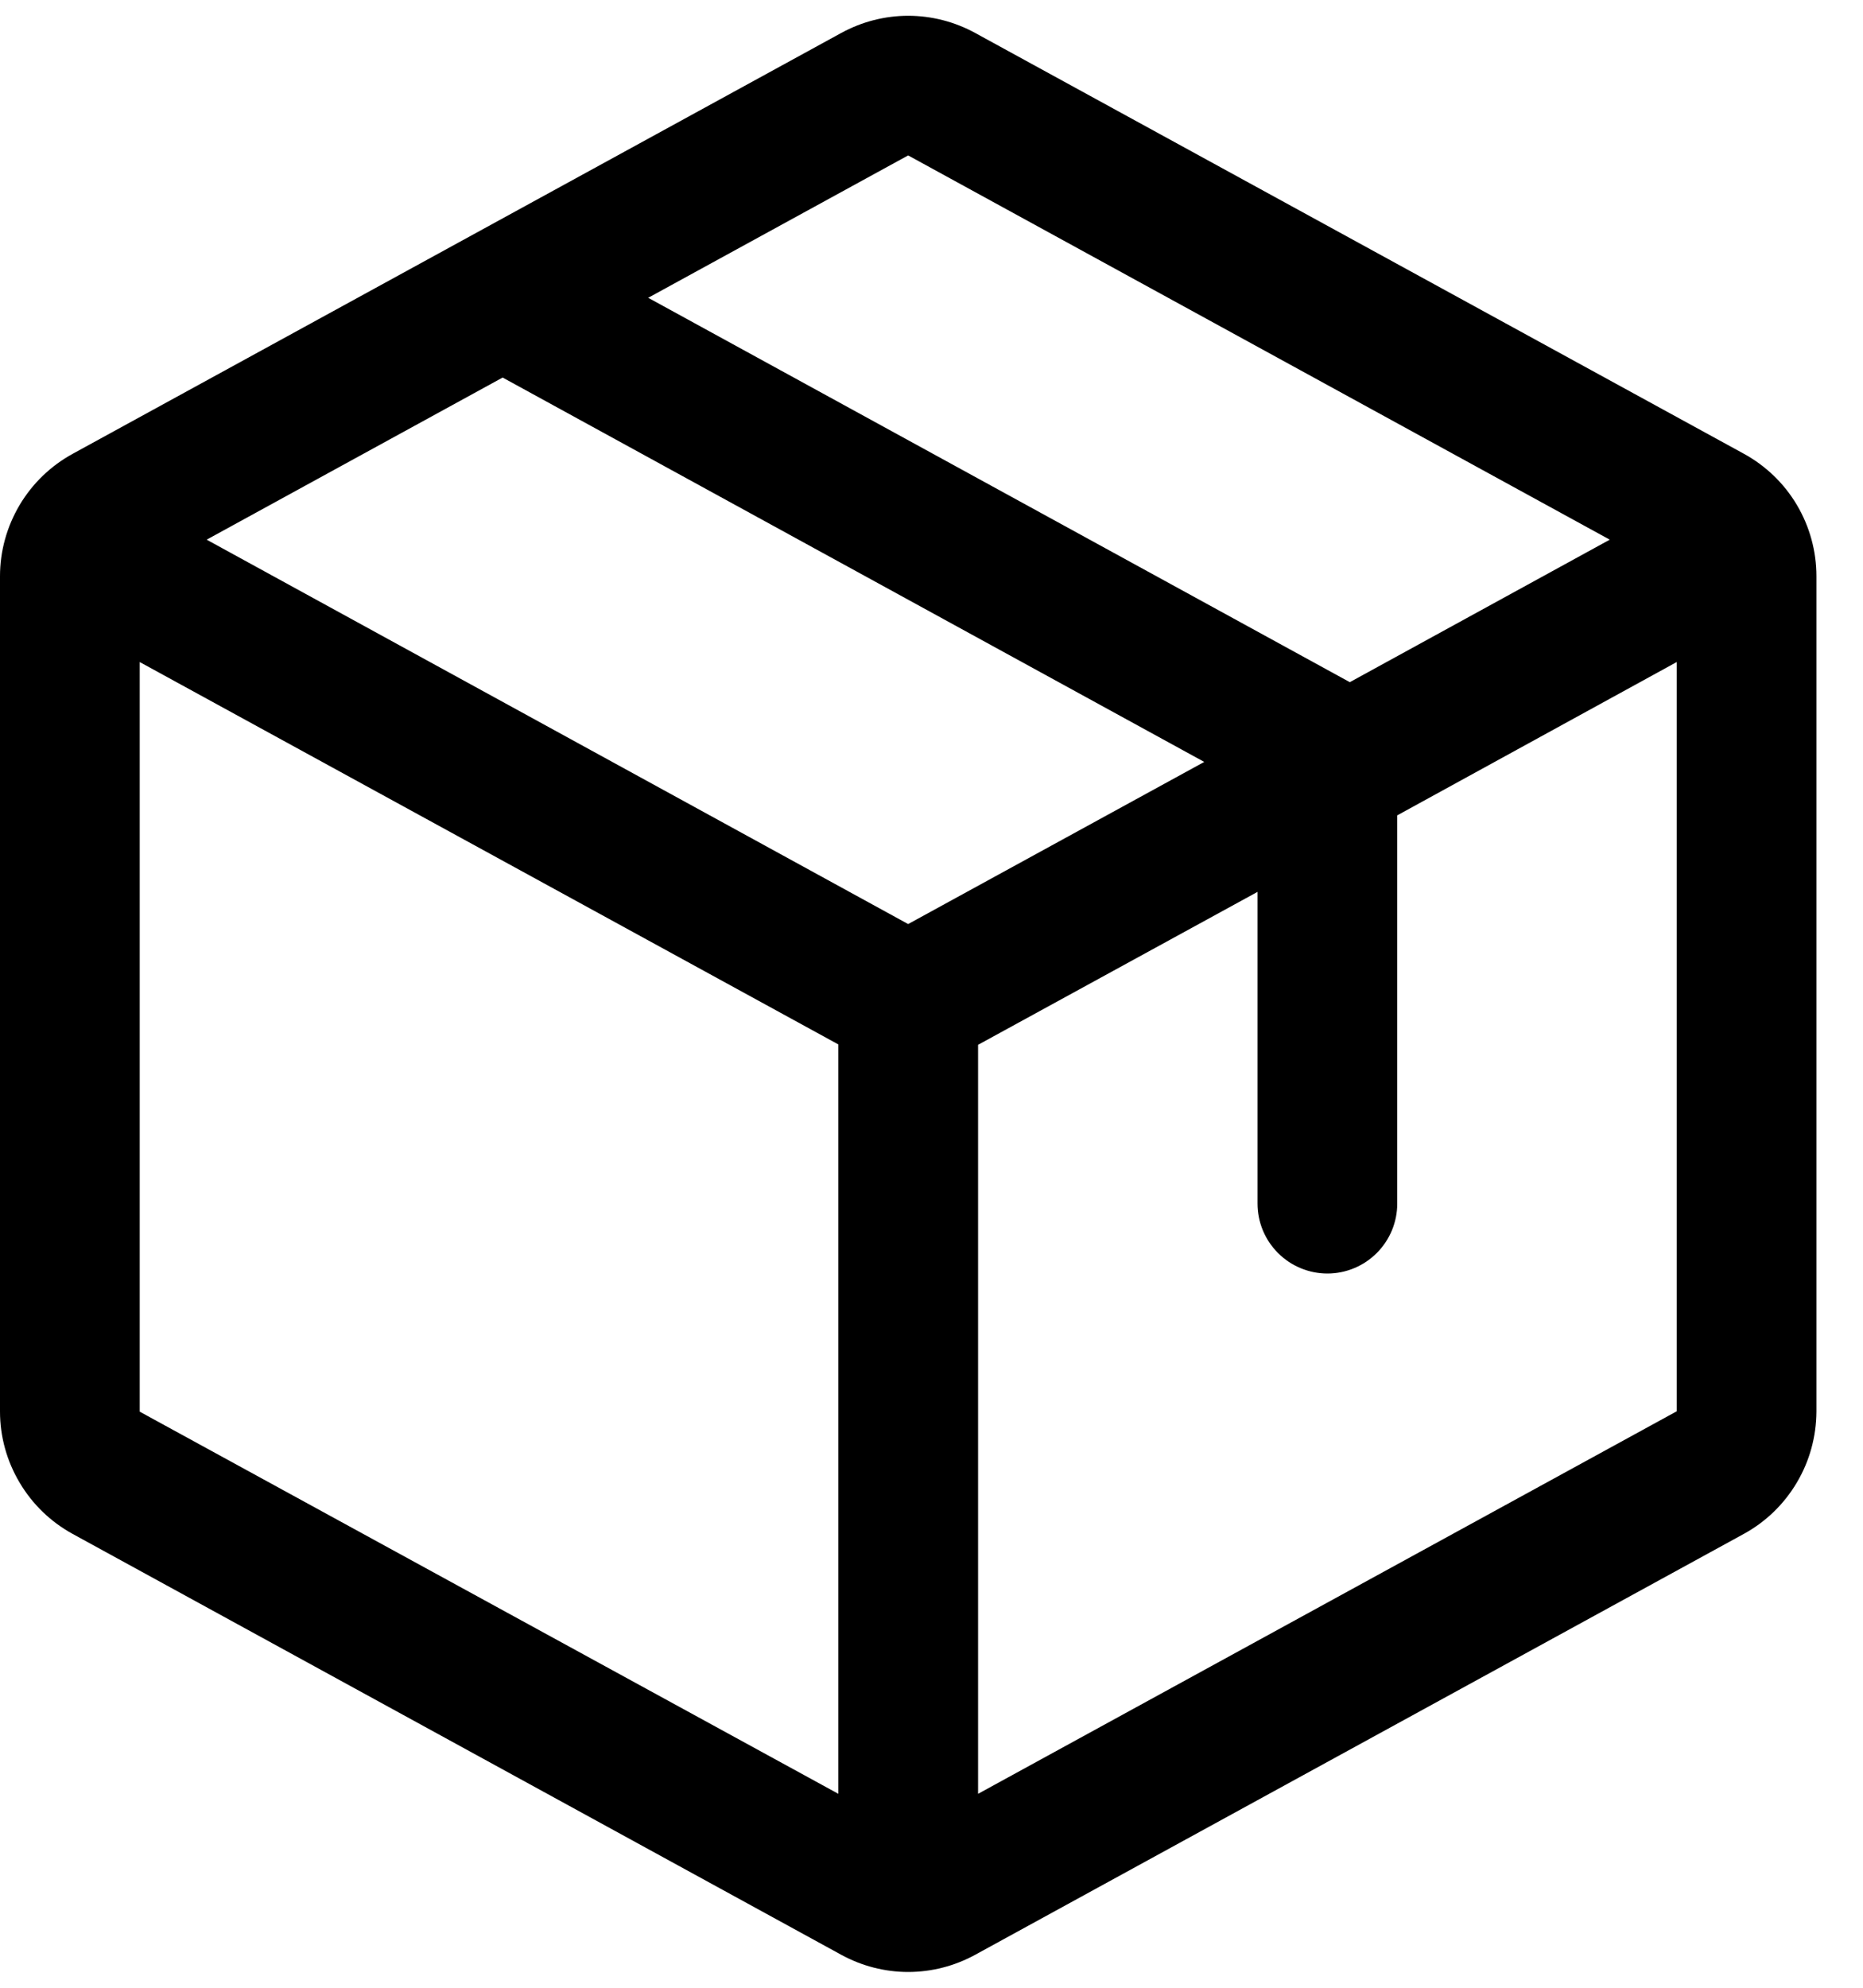
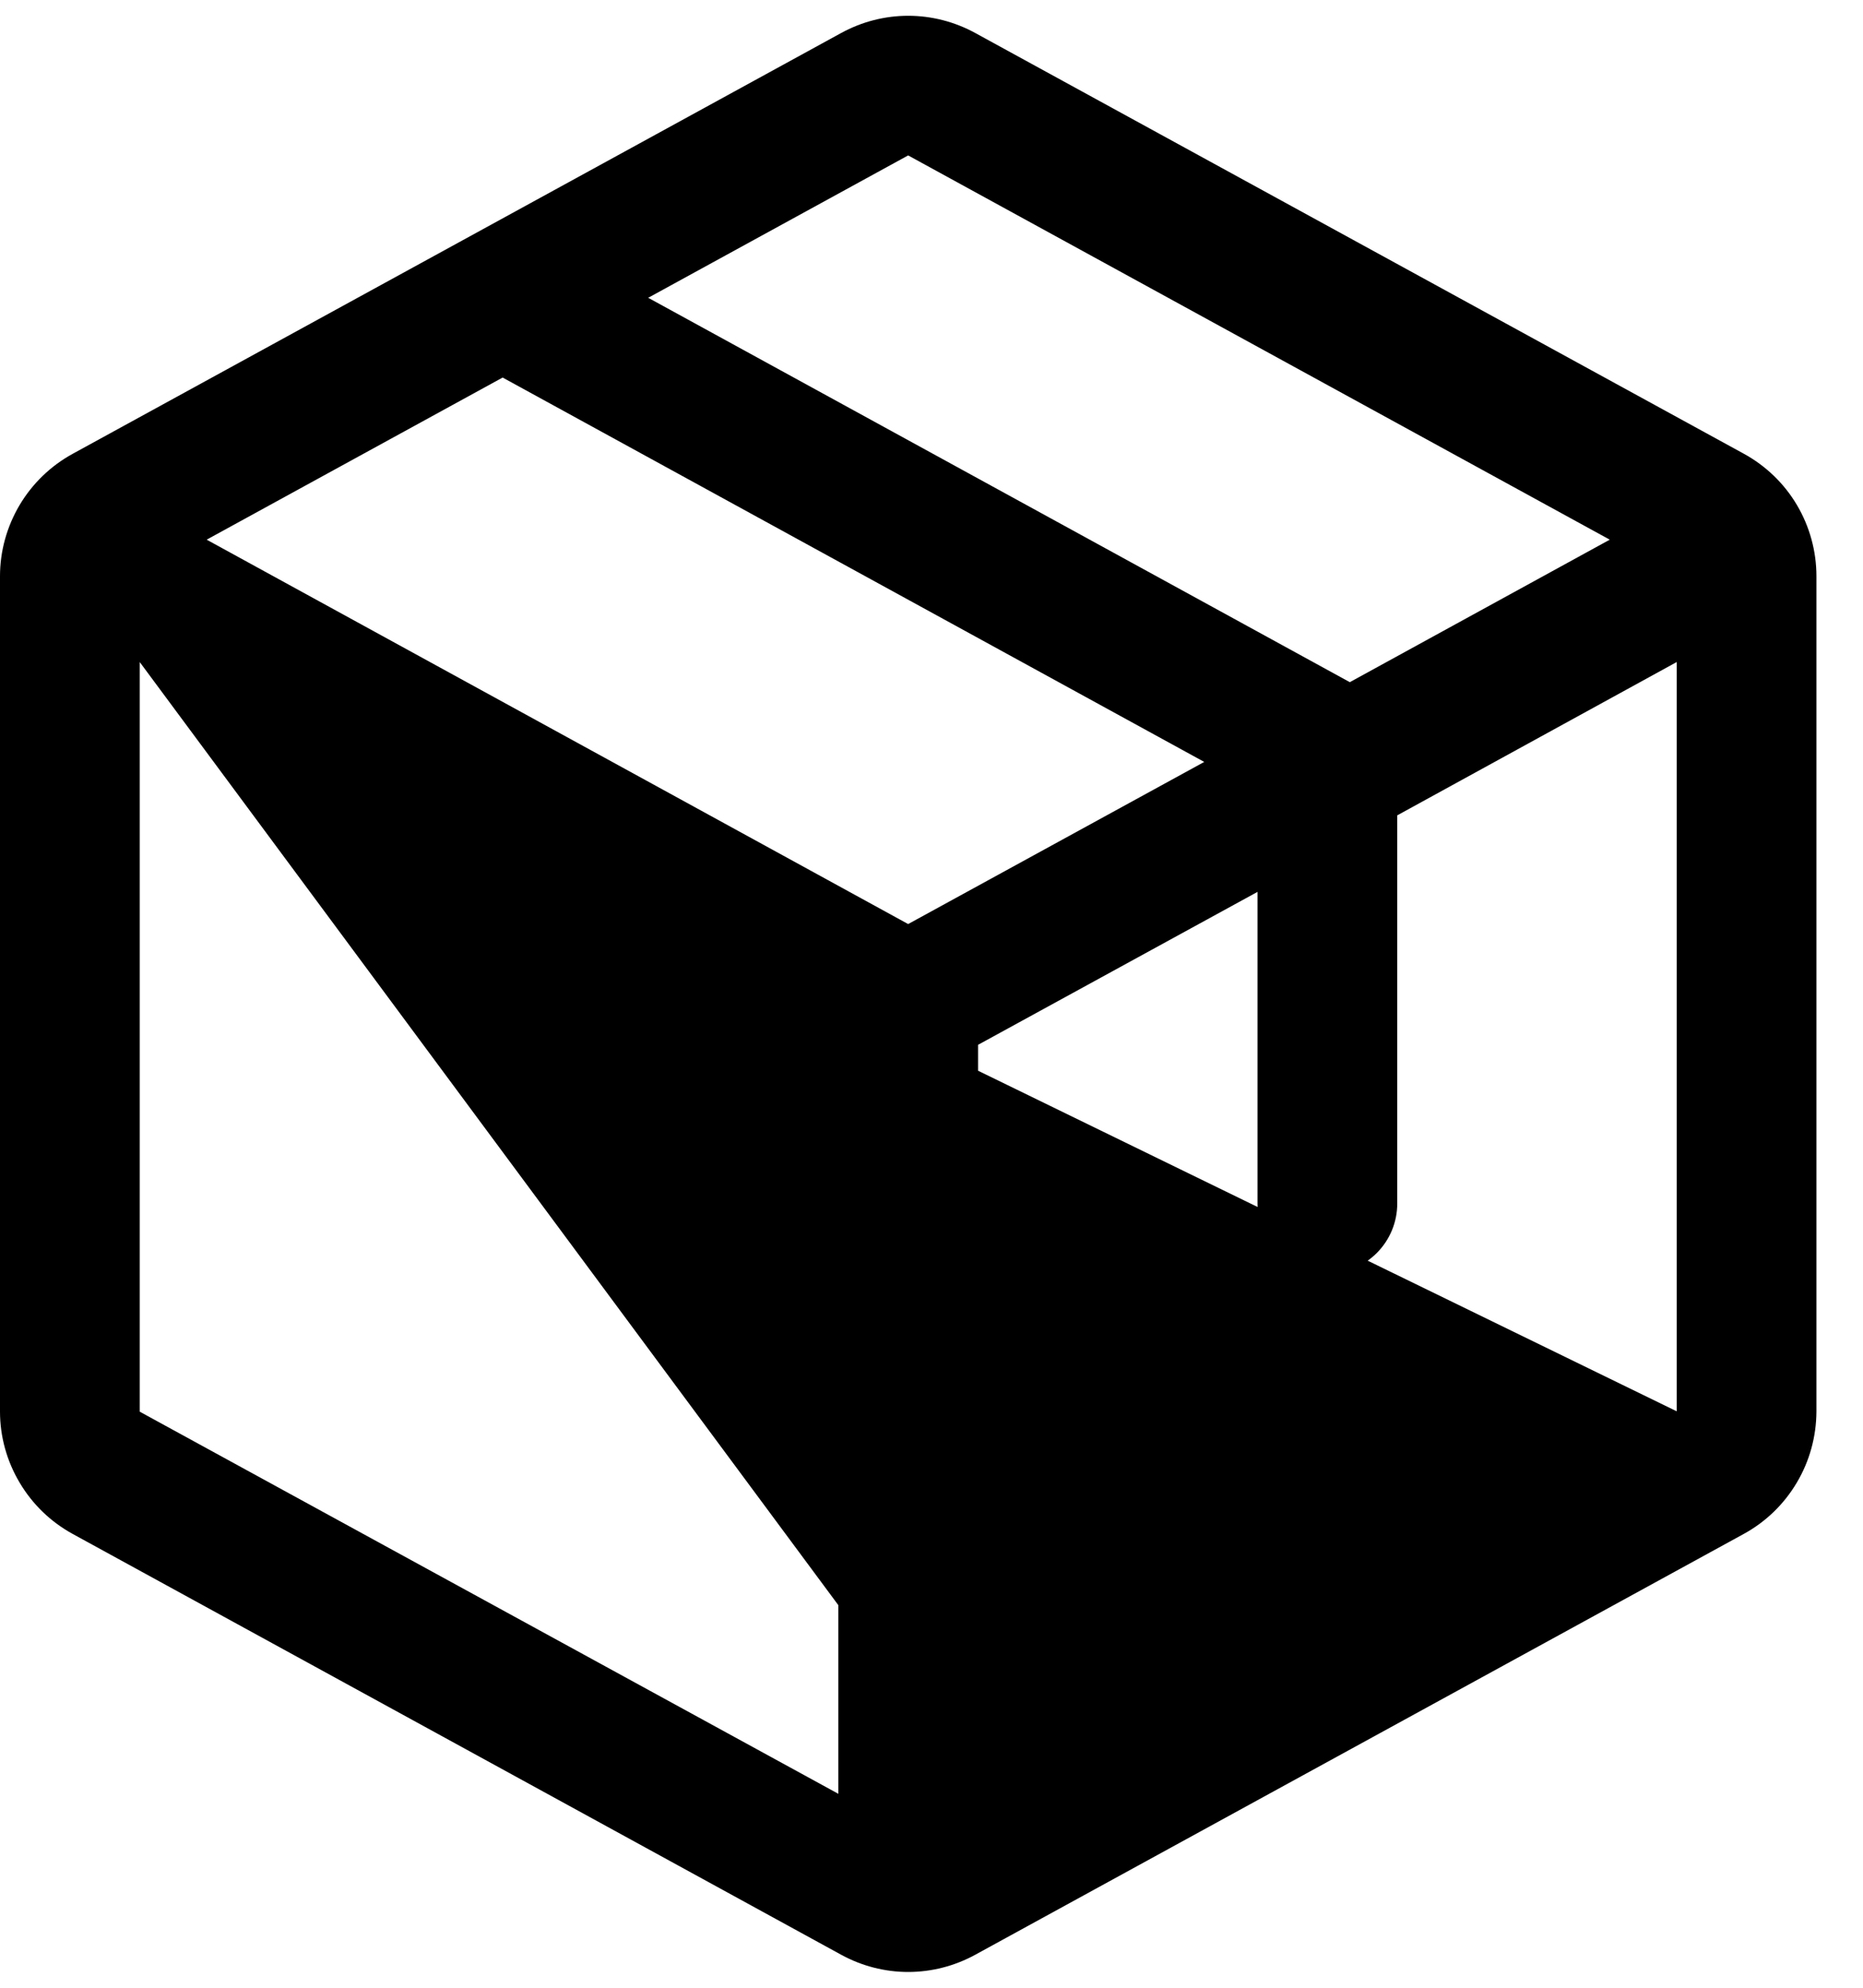
<svg xmlns="http://www.w3.org/2000/svg" width="15" height="16" viewBox="0 0 15 16" fill="none">
-   <path d="M14.04 3.652L7.853 0.266C7.687 0.175 7.501 0.127 7.312 0.127C7.124 0.127 6.938 0.175 6.772 0.266L0.585 3.653C0.408 3.75 0.261 3.892 0.158 4.065C0.055 4.239 0 4.436 0 4.638V11.362C0 11.564 0.055 11.761 0.158 11.934C0.261 12.108 0.408 12.25 0.585 12.347L6.772 15.734C6.938 15.825 7.124 15.873 7.312 15.873C7.501 15.873 7.687 15.825 7.853 15.734L14.04 12.347C14.217 12.25 14.364 12.108 14.467 11.934C14.57 11.761 14.624 11.564 14.625 11.362V4.638C14.625 4.437 14.571 4.239 14.468 4.065C14.365 3.891 14.217 3.749 14.04 3.652ZM7.312 1.251L12.961 4.344L10.868 5.491L5.219 2.397L7.312 1.251ZM7.312 7.438L1.664 4.344L4.047 3.039L9.696 6.133L7.312 7.438ZM1.125 5.329L6.75 8.407V14.439L1.125 11.363V5.329ZM13.5 11.36L7.875 14.439V8.41L10.125 7.179V9.688C10.125 9.837 10.184 9.98 10.29 10.086C10.395 10.191 10.538 10.251 10.688 10.251C10.837 10.251 10.98 10.191 11.085 10.086C11.191 9.98 11.25 9.837 11.25 9.688V6.563L13.5 5.329V11.36Z" fill="black" />
+   <path d="M14.04 3.652L7.853 0.266C7.687 0.175 7.501 0.127 7.312 0.127C7.124 0.127 6.938 0.175 6.772 0.266L0.585 3.653C0.408 3.75 0.261 3.892 0.158 4.065C0.055 4.239 0 4.436 0 4.638V11.362C0 11.564 0.055 11.761 0.158 11.934C0.261 12.108 0.408 12.25 0.585 12.347L6.772 15.734C6.938 15.825 7.124 15.873 7.312 15.873C7.501 15.873 7.687 15.825 7.853 15.734L14.04 12.347C14.217 12.25 14.364 12.108 14.467 11.934C14.57 11.761 14.624 11.564 14.625 11.362V4.638C14.625 4.437 14.571 4.239 14.468 4.065C14.365 3.891 14.217 3.749 14.04 3.652ZM7.312 1.251L12.961 4.344L10.868 5.491L5.219 2.397L7.312 1.251ZM7.312 7.438L1.664 4.344L4.047 3.039L9.696 6.133L7.312 7.438ZM1.125 5.329L6.75 8.407V14.439L1.125 11.363V5.329ZL7.875 14.439V8.41L10.125 7.179V9.688C10.125 9.837 10.184 9.98 10.29 10.086C10.395 10.191 10.538 10.251 10.688 10.251C10.837 10.251 10.98 10.191 11.085 10.086C11.191 9.98 11.25 9.837 11.25 9.688V6.563L13.5 5.329V11.36Z" fill="black" />
</svg>